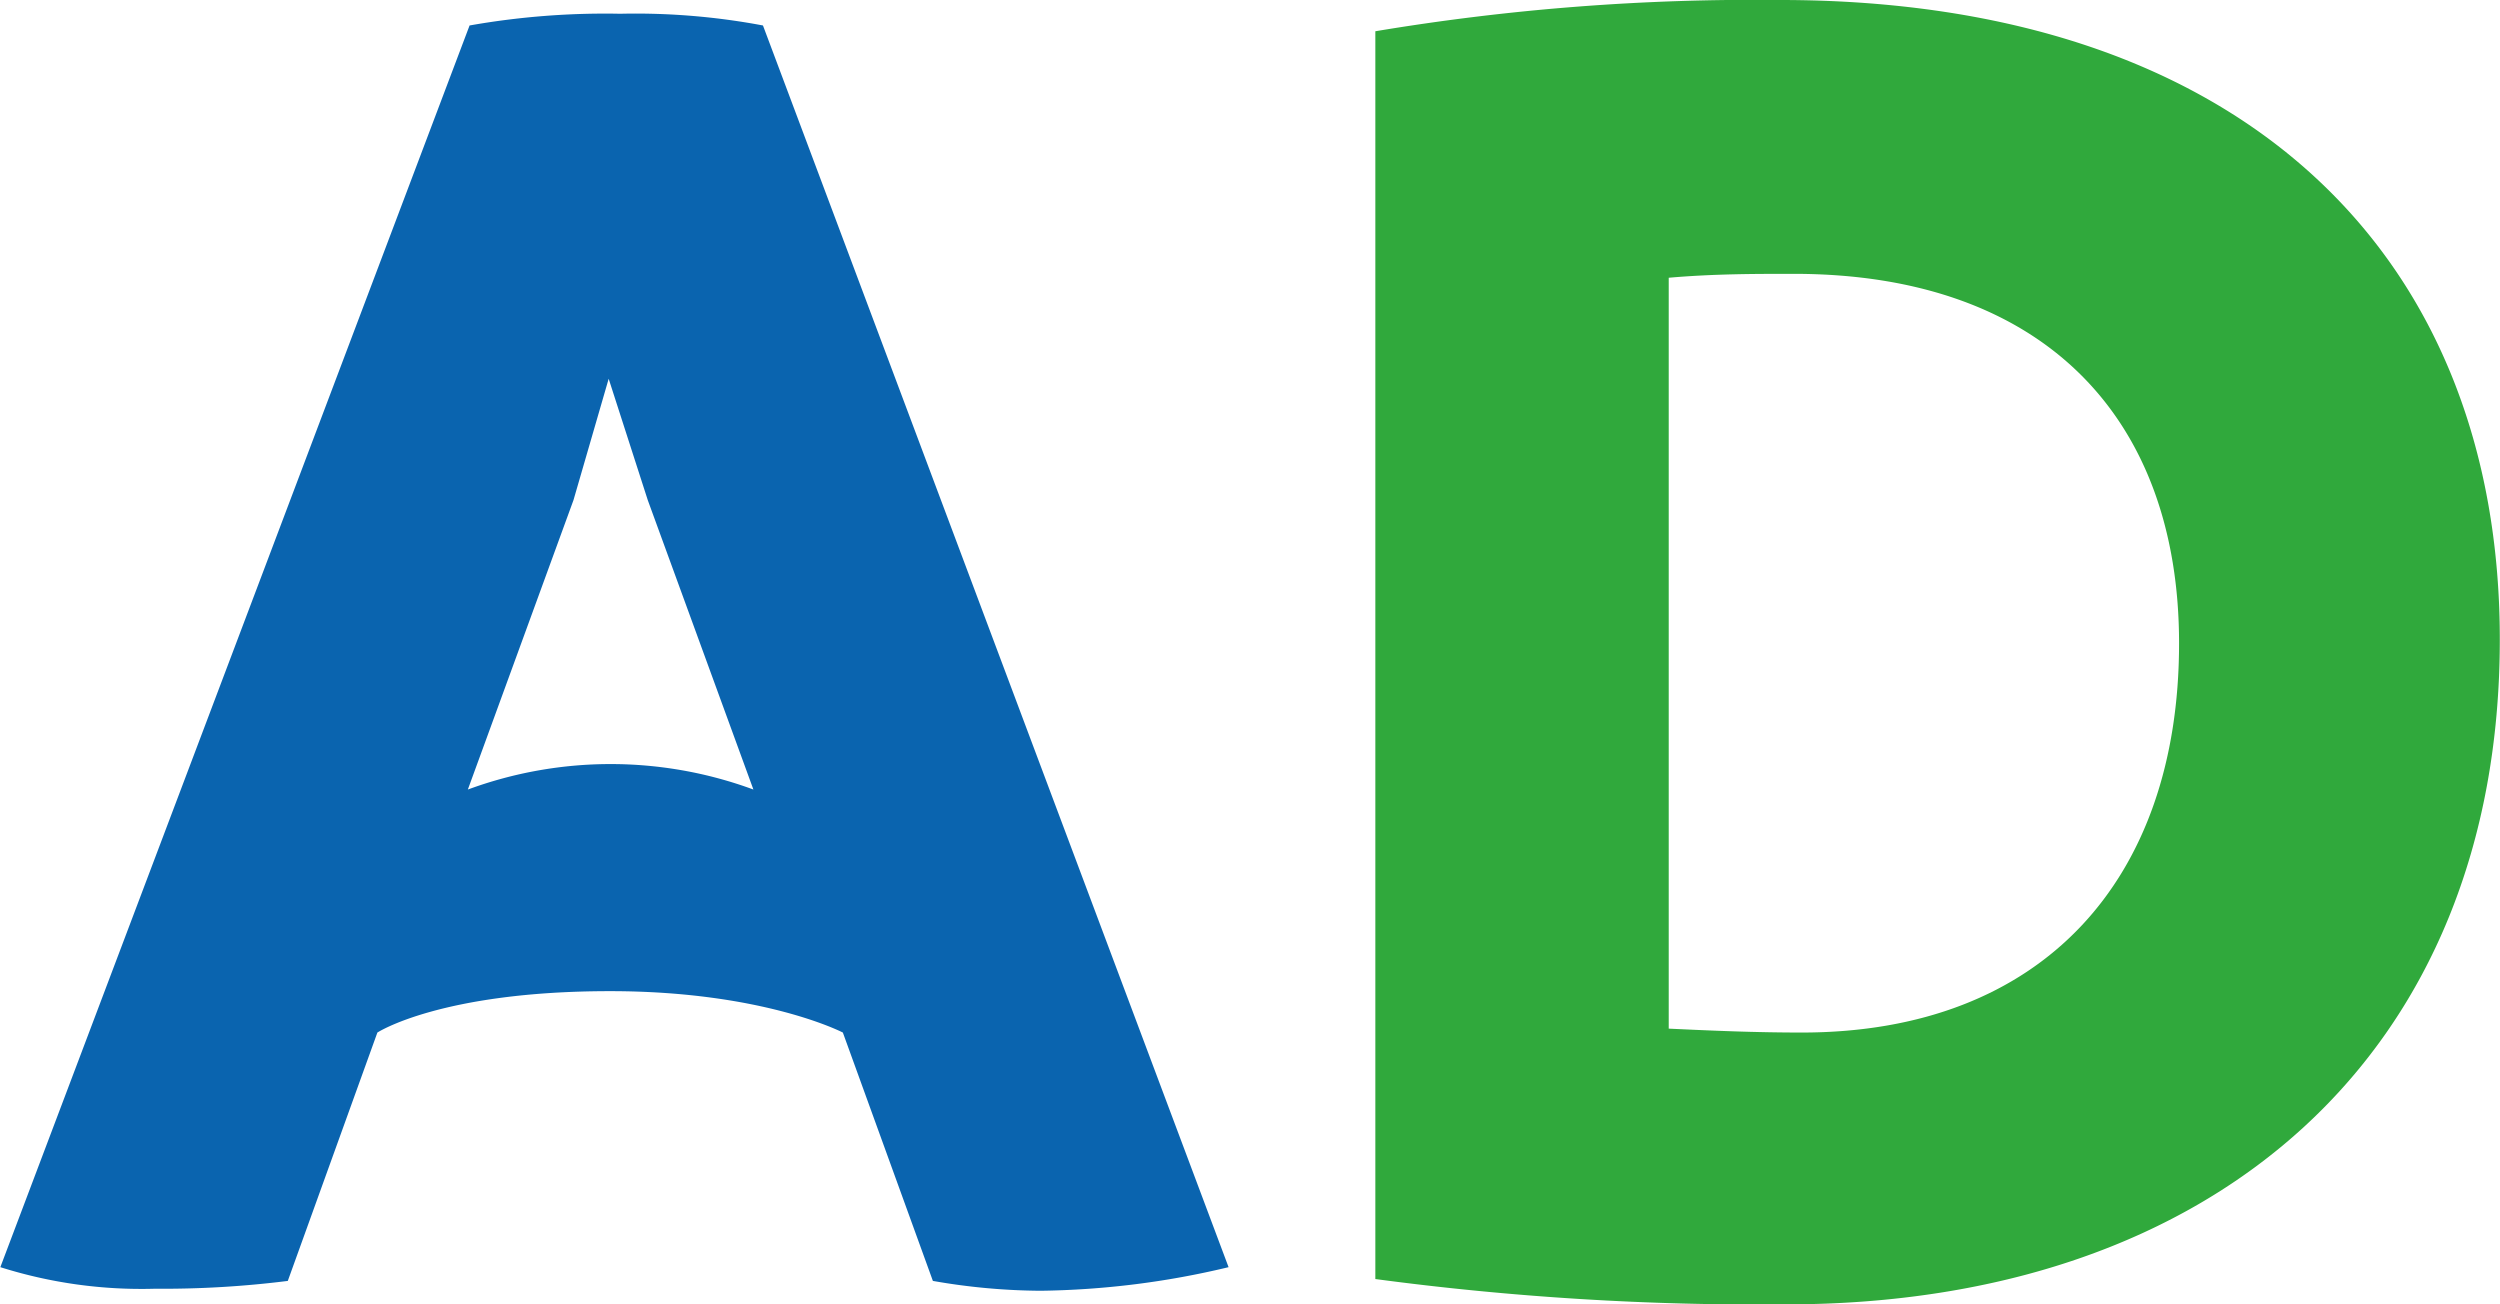
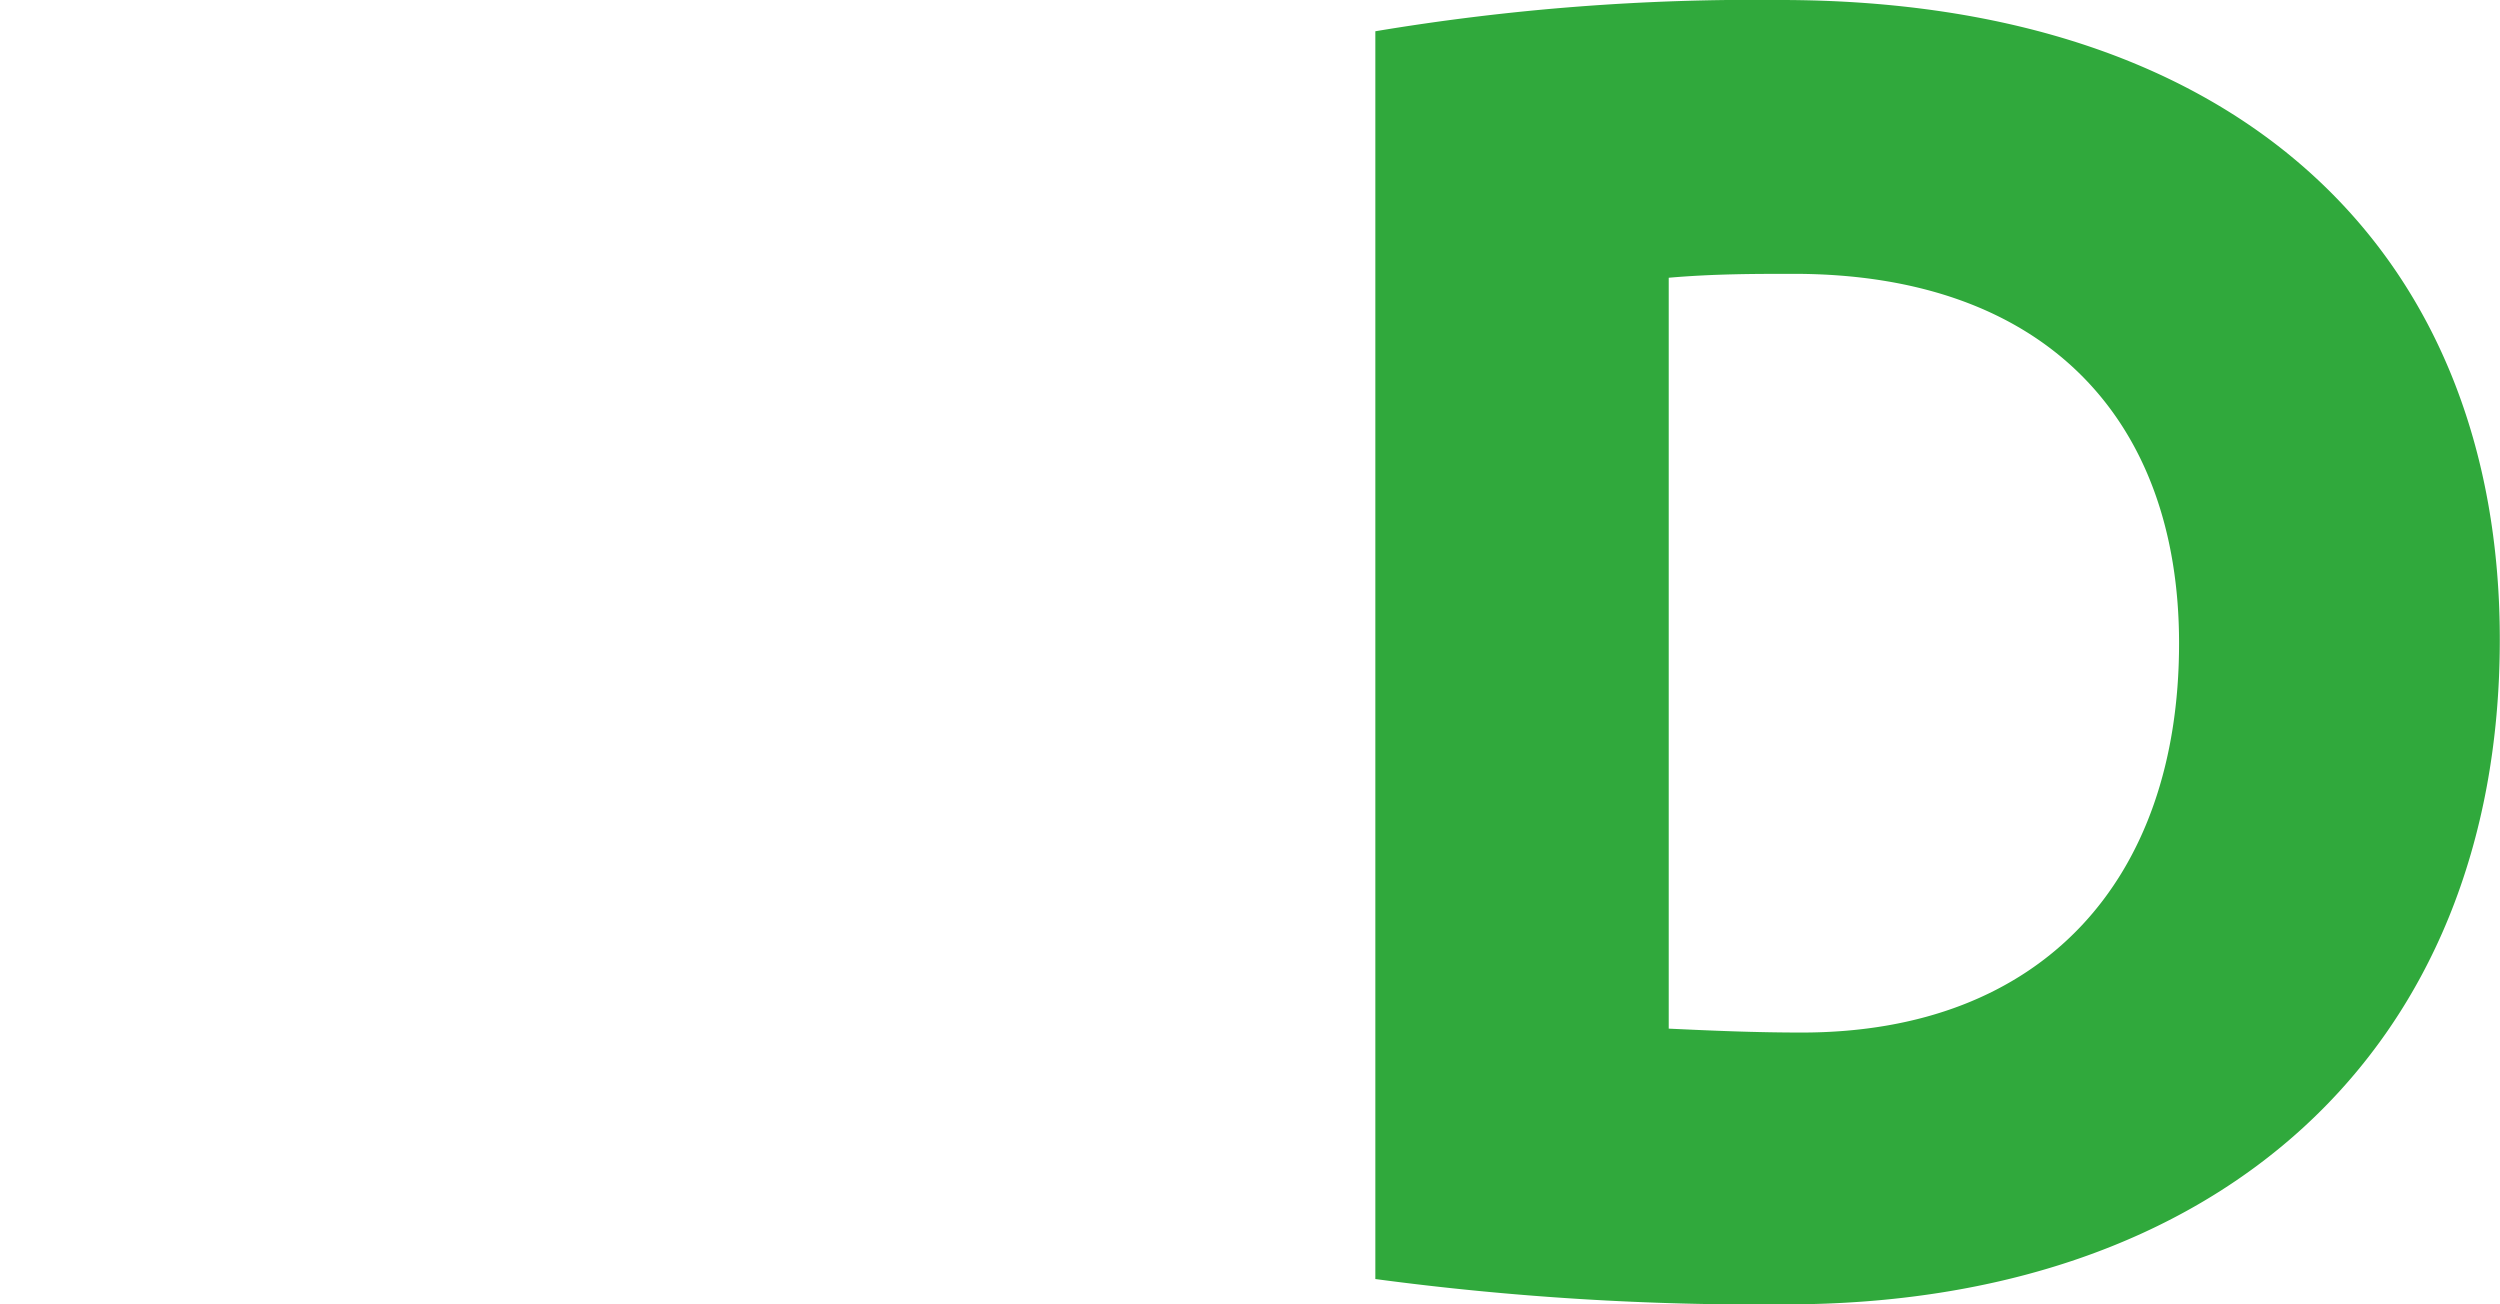
<svg xmlns="http://www.w3.org/2000/svg" width="60.93mm" height="31.79mm" viewBox="0 0 172.7 90.12">
  <title>AD</title>
-   <path d="M297,463.53a58.52,58.52,0,0,1-13,1.63,44.14,44.14,0,0,1-7.43-.68l-6.22-17.16s-5.49-2.86-16.08-2.86c-11.71,0-16.08,2.86-16.08,2.86L232,464.48a69.1,69.1,0,0,1-9.19.54,32.34,32.34,0,0,1-10.67-1.49l32.42-85.79a53.73,53.73,0,0,1,10.41-.81,47.52,47.52,0,0,1,9.86.81Zm-32.83-33-7.3-20-2.7-8.38-2.43,8.38-7.3,20a28.53,28.53,0,0,1,19.73,0Z" transform="translate(-212.13 -375.98)" fill="#0a64af" />
-   <path d="M384.83,420.16c0,28.51-19.59,45.94-49.32,45.94a199.47,199.47,0,0,1-28.37-1.75V378.14a158.79,158.79,0,0,1,28-2.16C367.13,376,384.83,393.68,384.83,420.16Zm-22.16.27c0-15.53-9.32-25.53-26.62-25.53-2.7,0-5.54,0-8.64.27v51.88c3,.14,5.94.27,9.19.27C353.21,447.32,362.67,436.78,362.67,420.43Z" transform="translate(-212.13 -375.98)" fill="#30a93c" />
+   <path d="M384.83,420.16c0,28.51-19.59,45.94-49.32,45.94a199.47,199.47,0,0,1-28.37-1.75V378.14a158.79,158.79,0,0,1,28-2.16C367.13,376,384.83,393.68,384.83,420.16Zm-22.16.27c0-15.53-9.32-25.53-26.62-25.53-2.7,0-5.54,0-8.64.27v51.88c3,.14,5.94.27,9.19.27C353.21,447.32,362.67,436.78,362.67,420.43" transform="translate(-212.13 -375.98)" fill="#30a93c" />
</svg>